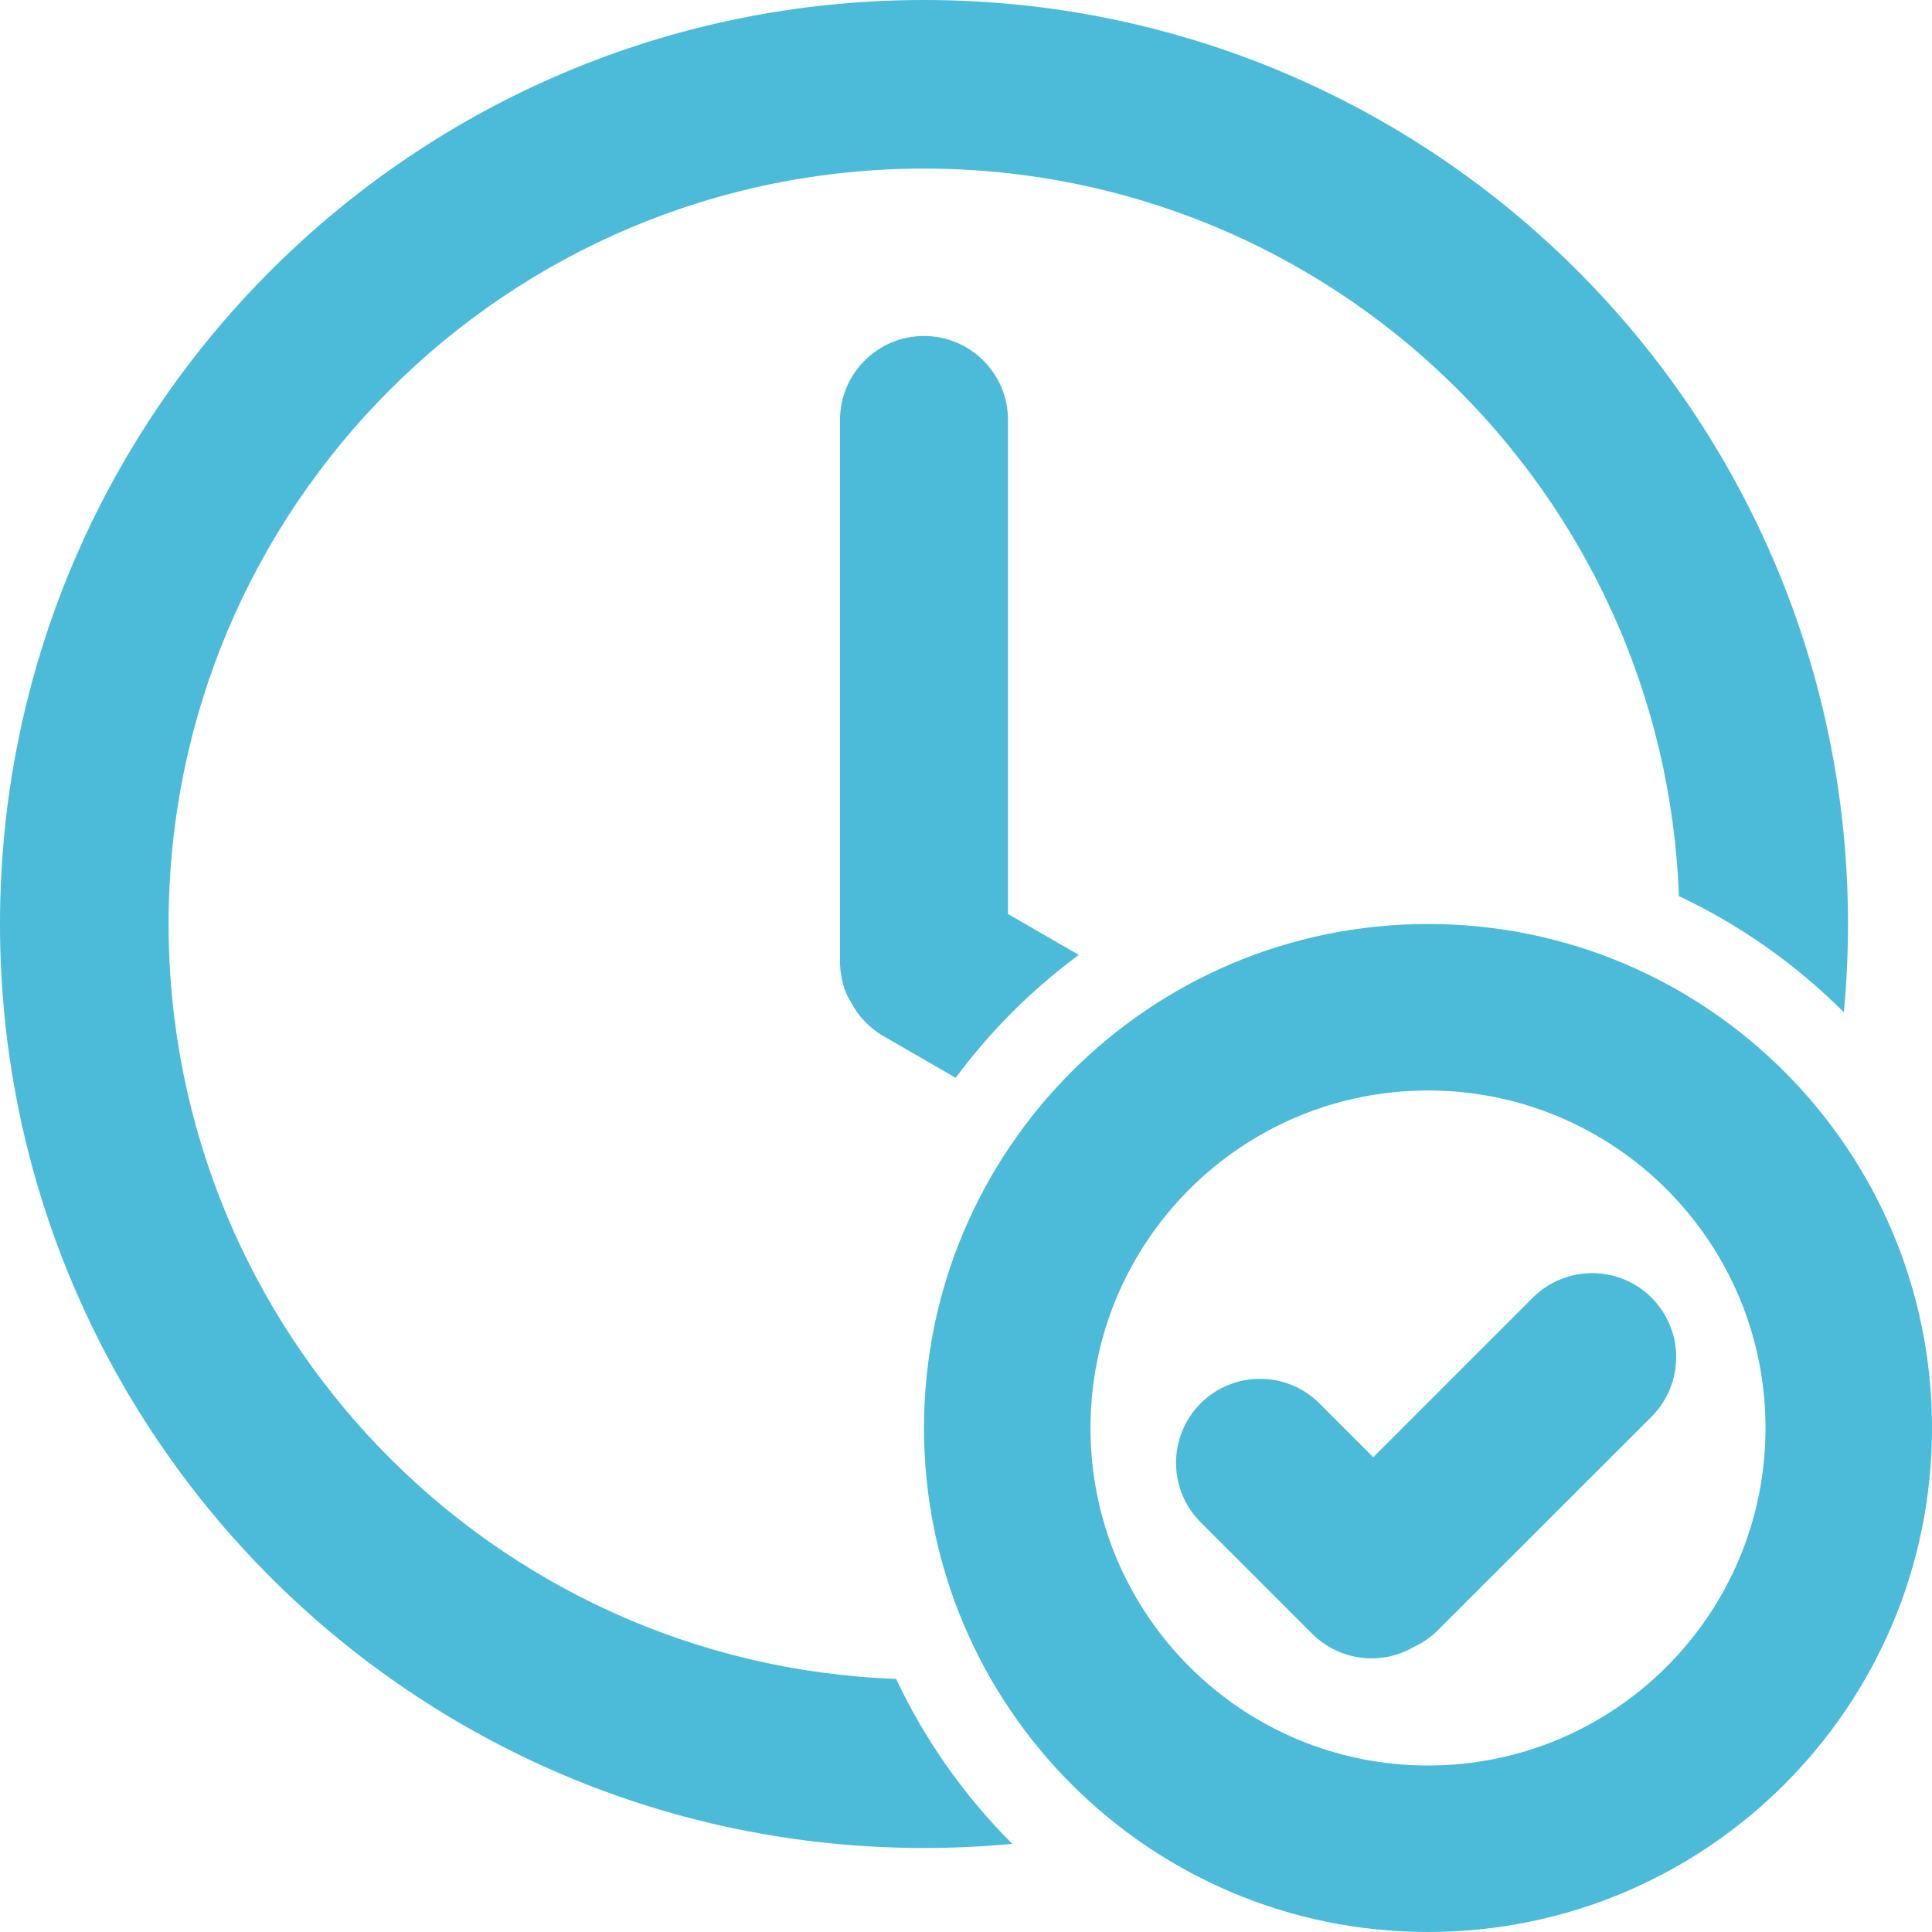
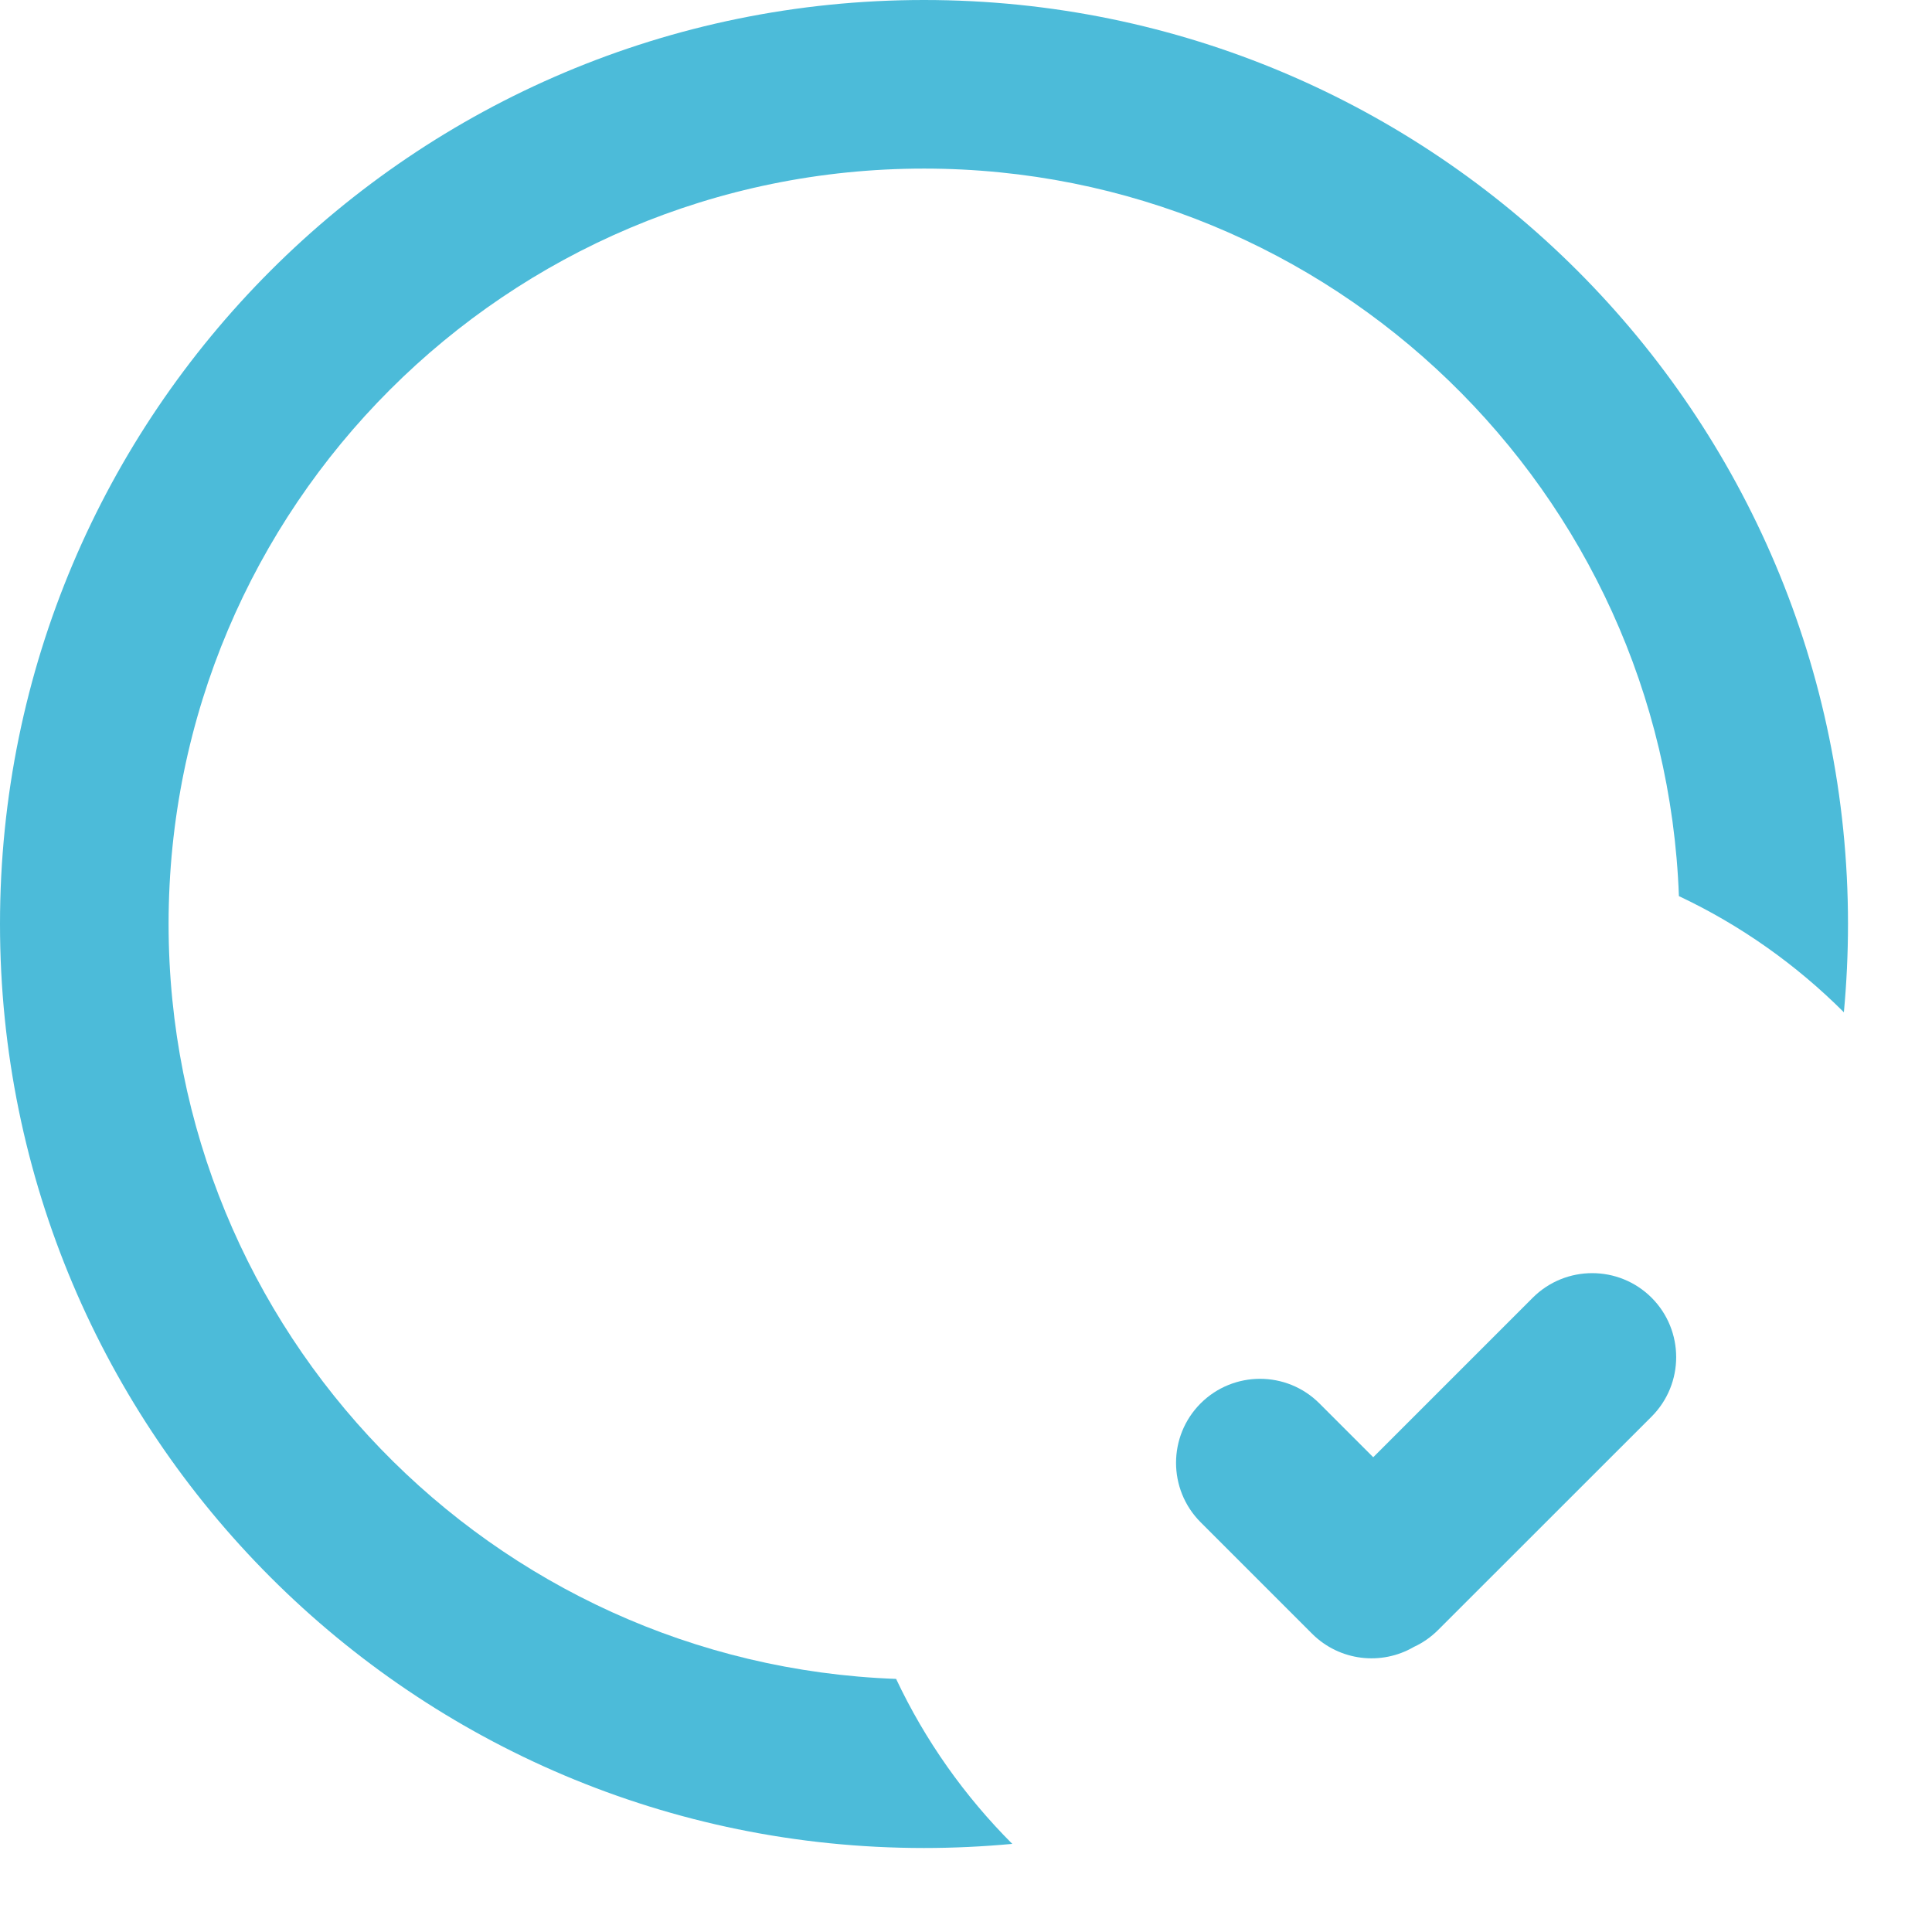
<svg xmlns="http://www.w3.org/2000/svg" viewBox="191.225 122.579 23 23" width="23px" height="23px">
  <path d="M 213.225 133.579 C 213.225 133.934 213.208 134.284 213.176 134.63 C 212.609 134.063 211.946 133.593 211.212 133.247 C 211.037 128.434 207.081 124.586 202.225 124.586 C 197.258 124.586 193.232 128.612 193.232 133.579 C 193.232 138.435 197.08 142.391 201.893 142.566 C 202.239 143.3 202.709 143.963 203.276 144.53 C 202.93 144.562 202.58 144.579 202.225 144.579 C 196.15 144.579 191.225 139.654 191.225 133.579 C 191.225 127.504 196.15 122.579 202.225 122.579 C 208.3 122.579 213.225 127.504 213.225 133.579 Z" transform="matrix(1, 0, 0, 1, 7.105427357601002e-15, 1.4210854715202004e-14)" style="fill: rgb(76, 187, 217);" />
-   <path d="M 203.225 133.46 L 204.068 133.947 C 203.51 134.359 203.015 134.853 202.602 135.41 L 201.743 134.914 C 201.569 134.814 201.437 134.669 201.352 134.503 C 201.225 134.307 201.225 134.046 201.225 134.046 L 201.225 127.579 C 201.225 127.027 201.673 126.579 202.225 126.579 C 202.777 126.579 203.225 127.027 203.225 127.579 L 203.225 133.46 Z" transform="matrix(1, 0, 0, 1, 7.105427357601002e-15, 1.4210854715202004e-14)" style="fill: rgb(76, 187, 217);" />
  <path d="M 205.518 139.286 C 205.909 138.896 206.542 138.896 206.932 139.286 L 207.573 139.927 L 209.472 138.028 C 209.863 137.638 210.496 137.638 210.887 138.028 C 211.277 138.419 211.277 139.052 210.887 139.443 L 208.346 141.983 C 208.26 142.069 208.162 142.137 208.057 142.185 C 207.674 142.409 207.174 142.356 206.845 142.028 L 205.518 140.701 C 205.128 140.31 205.128 139.677 205.518 139.286 Z" transform="matrix(1, 0, 0, 1, 7.105427357601002e-15, 1.4210854715202004e-14)" style="fill: rgb(76, 187, 217);" />
-   <path fill-rule="evenodd" clip-rule="evenodd" d="M 208.225 145.579 C 211.539 145.579 214.225 142.893 214.225 139.579 C 214.225 136.266 211.539 133.579 208.225 133.579 C 204.911 133.579 202.225 136.266 202.225 139.579 C 202.225 142.893 204.911 145.579 208.225 145.579 Z M 208.225 143.597 C 206.006 143.597 204.207 141.798 204.207 139.579 C 204.207 137.36 206.006 135.561 208.225 135.561 C 210.444 135.561 212.243 137.36 212.243 139.579 C 212.243 141.798 210.444 143.597 208.225 143.597 Z" transform="matrix(1, 0, 0, 1, 7.105427357601002e-15, 1.4210854715202004e-14)" style="fill: rgb(76, 187, 217);" />
</svg>